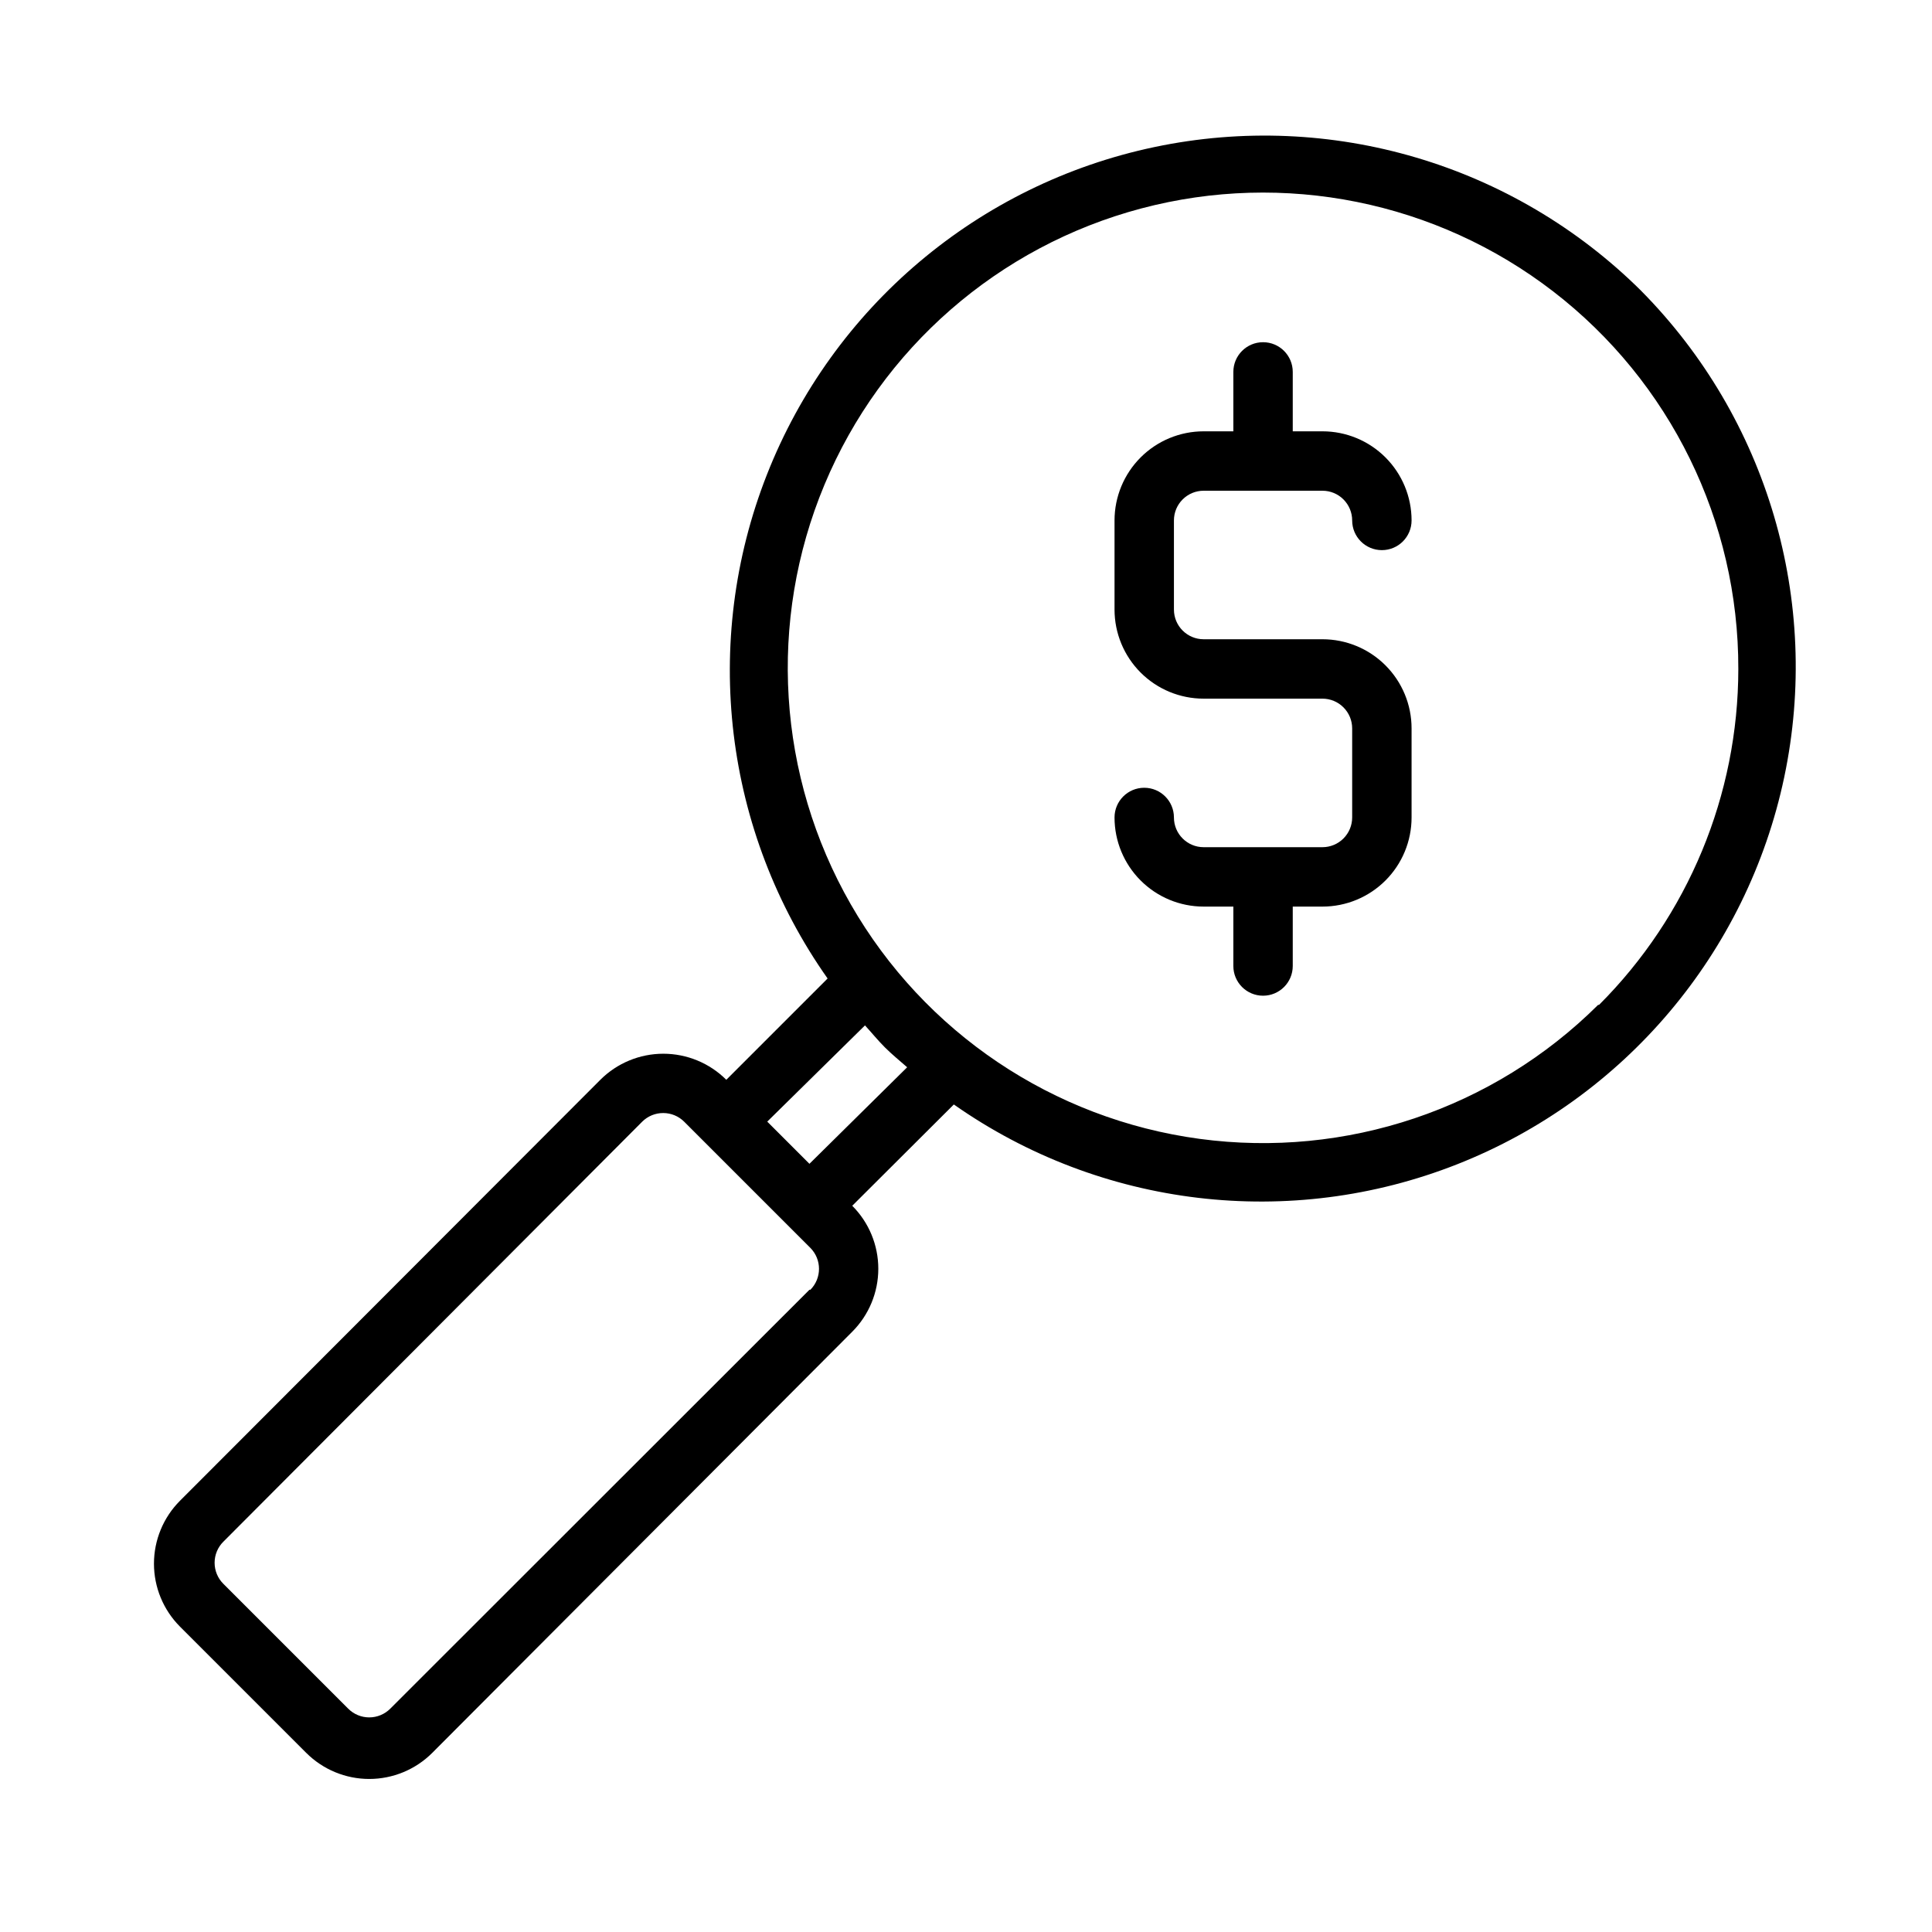
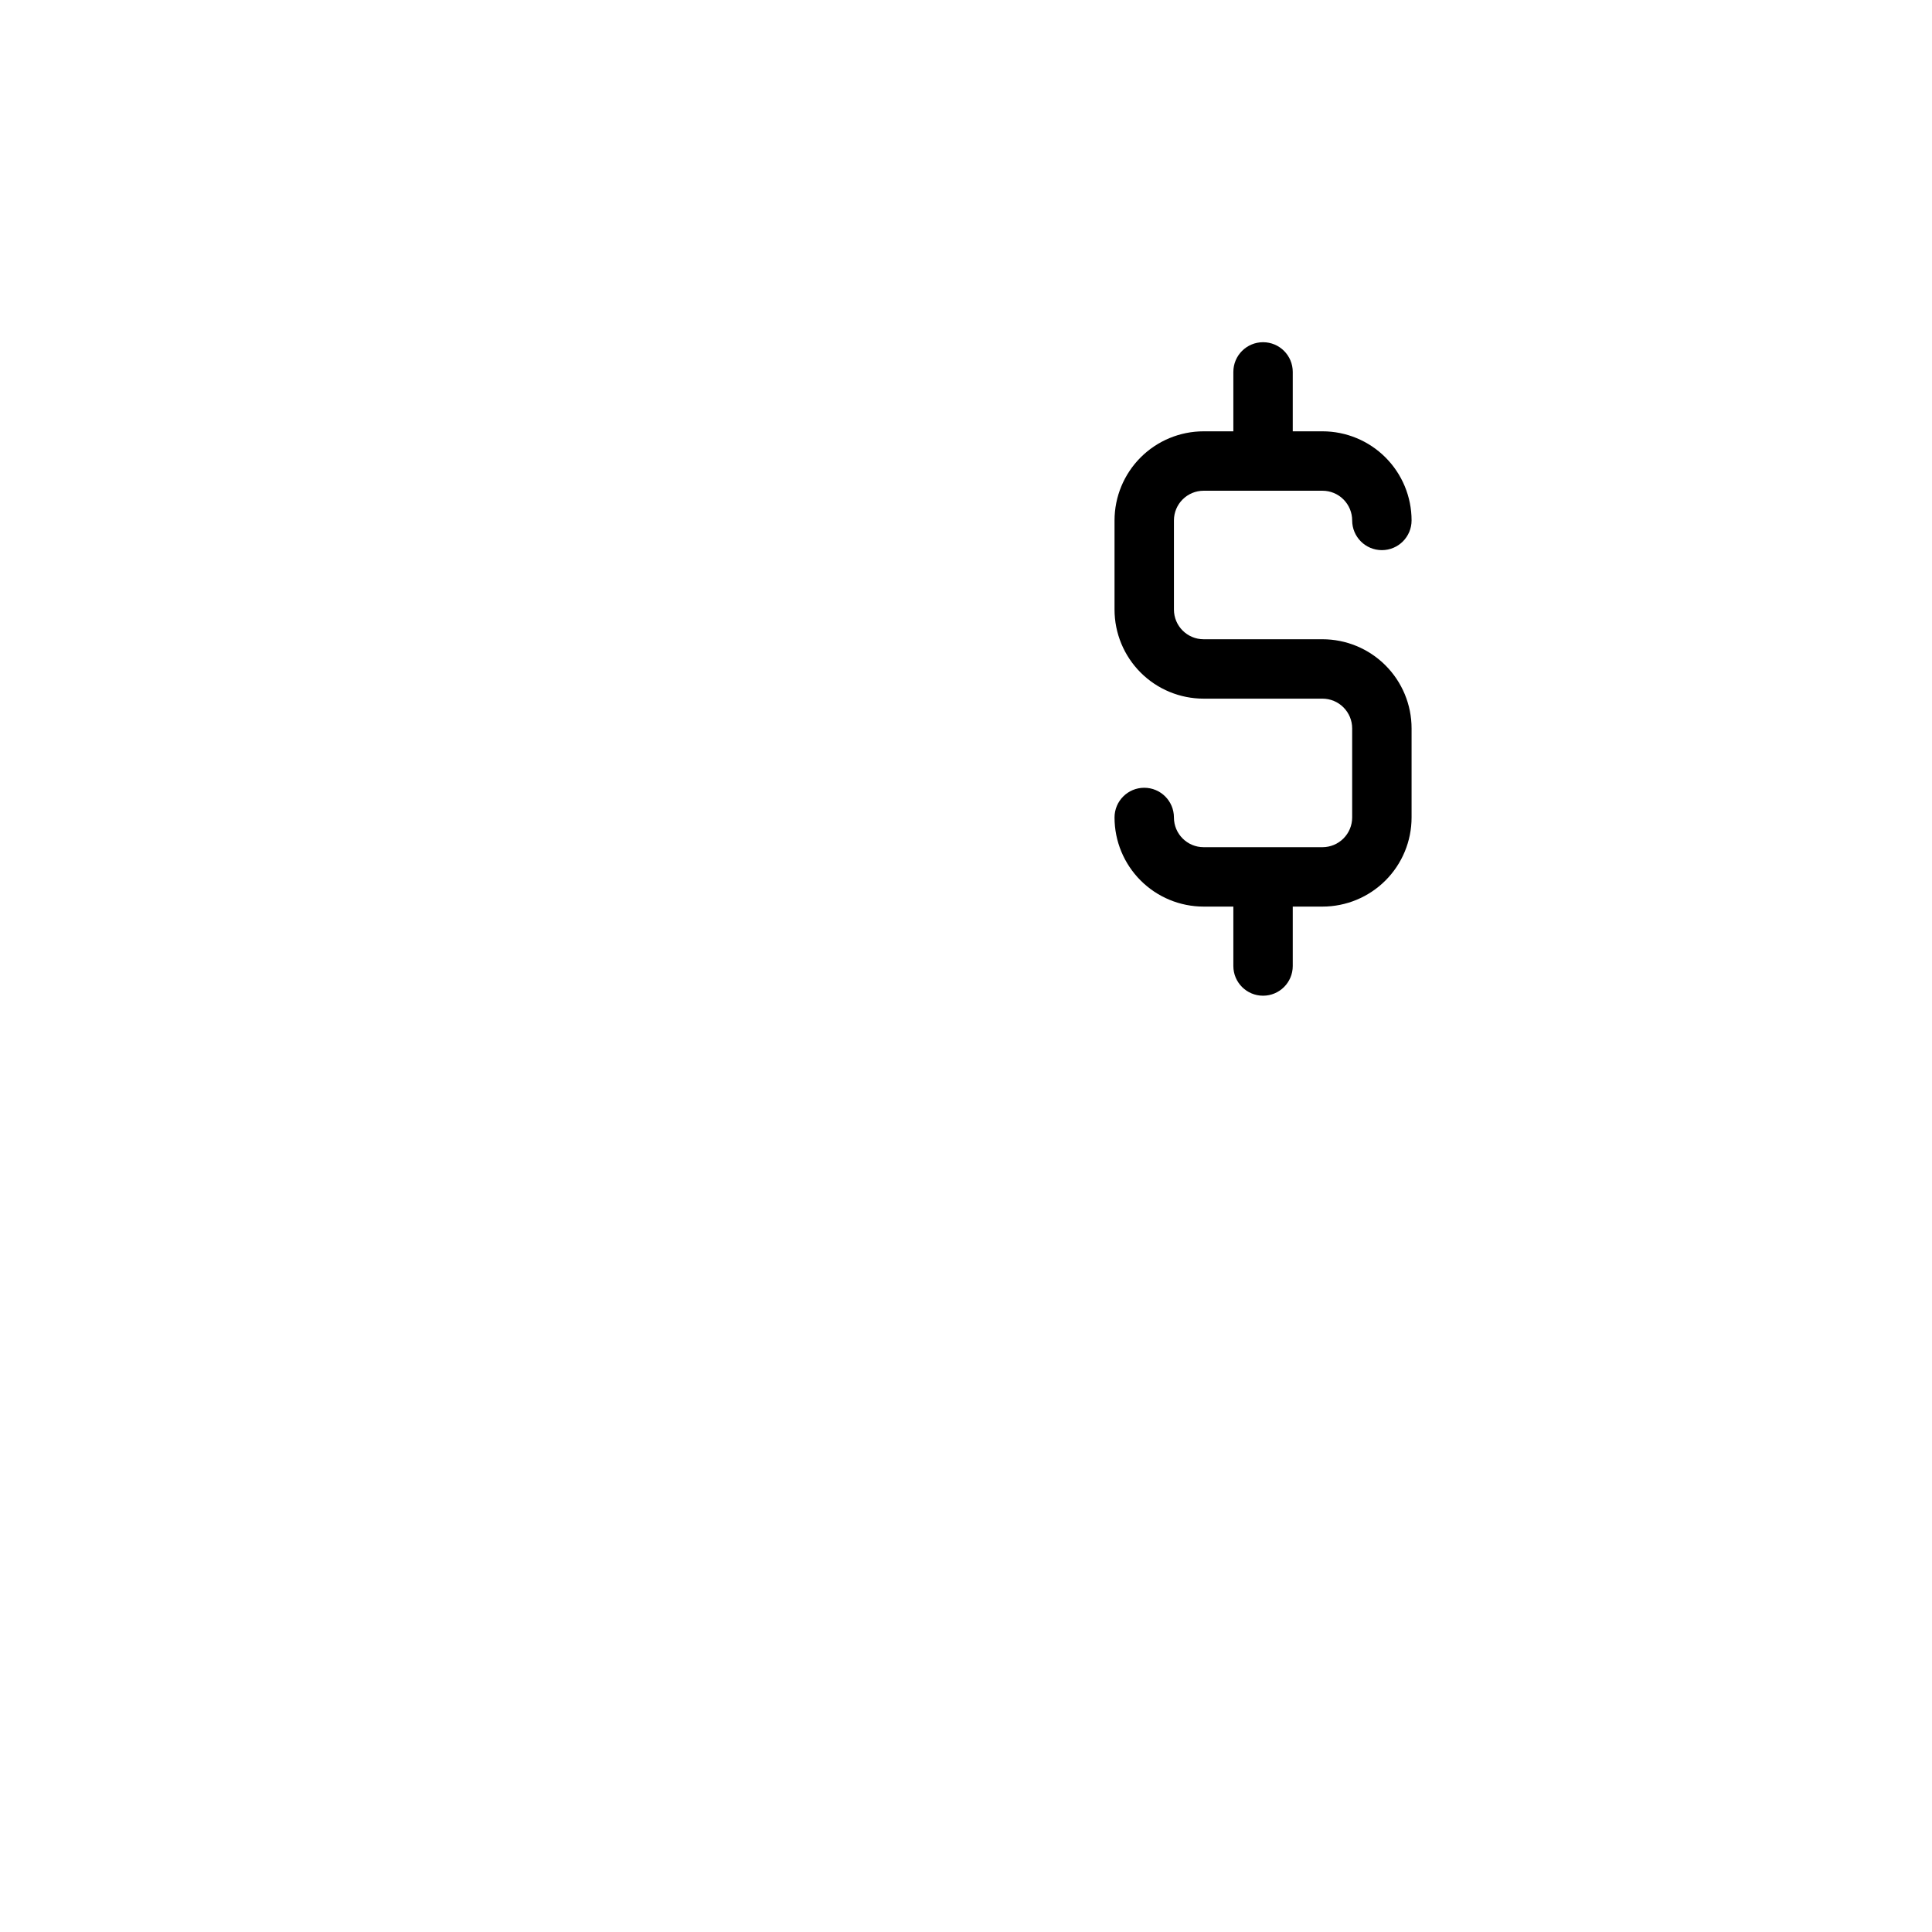
<svg xmlns="http://www.w3.org/2000/svg" fill="#000000" width="800px" height="800px" version="1.1" viewBox="144 144 512 512">
  <g>
-     <path d="m578.93 221.07c-33.844-33.594-82.312-47.914-128.98-38.102-46.664 9.809-85.266 42.434-102.71 86.812s-11.406 94.559 16.082 133.53l-26.844 26.844c-4.43-4.422-10.434-6.906-16.691-6.906s-12.258 2.484-16.688 6.906l-111.39 111.55c-4.422 4.426-6.906 10.43-6.906 16.688 0 6.258 2.484 12.262 6.906 16.691l33.457 33.457v-0.004c4.43 4.422 10.43 6.906 16.688 6.906 6.262 0 12.262-2.484 16.691-6.906l111.31-111.62c4.422-4.426 6.906-10.43 6.906-16.688 0-6.258-2.484-12.262-6.906-16.688l26.922-26.844c38.973 27.359 89.086 33.316 133.38 15.852 44.301-17.465 76.867-56.012 86.688-102.61 9.816-46.598-4.426-95.008-37.91-128.86zm-220.42 264.73-111.07 111c-1.477 1.488-3.488 2.328-5.59 2.328-2.098 0-4.109-0.84-5.586-2.328l-33.062-33.062c-1.492-1.48-2.328-3.492-2.328-5.59 0-2.102 0.836-4.113 2.328-5.59l111-111.31c1.484-1.473 3.496-2.293 5.586-2.281 2.066 0.008 4.047 0.828 5.512 2.281l33.457 33.457c3.051 3.07 3.051 8.031 0 11.102zm0-33.379-11.18-11.18 25.902-25.5c1.73 1.891 3.387 3.938 5.273 5.824 1.891 1.891 3.938 3.543 5.902 5.273zm209-42.117v0.008c-27.77 27.602-66.793 40.719-105.59 35.5-38.805-5.223-72.973-28.191-92.453-62.152-19.484-33.961-22.066-75.051-6.984-111.18 15.078-36.133 46.102-63.199 83.945-73.234 37.844-10.039 78.203-1.906 109.21 22.004 31.004 23.91 49.125 60.879 49.035 100.03-0.016 33.398-13.297 65.426-36.922 89.035z" />
    <path d="m462.98 274.05h31.488-0.004c2.09 0 4.094 0.828 5.566 2.305 1.477 1.477 2.309 3.481 2.309 5.566 0 4.348 3.523 7.871 7.871 7.871 4.348 0 7.871-3.523 7.871-7.871 0-6.262-2.488-12.27-6.918-16.699-4.426-4.43-10.434-6.918-16.699-6.918h-7.871v-15.742c0-4.348-3.523-7.871-7.871-7.871s-7.871 3.523-7.871 7.871v15.742h-7.871c-6.266 0-12.273 2.488-16.699 6.918-4.43 4.43-6.918 10.438-6.918 16.699v23.617c0 6.262 2.488 12.27 6.918 16.699 4.426 4.43 10.434 6.914 16.699 6.914h31.488-0.004c2.09 0 4.094 0.832 5.566 2.309 1.477 1.477 2.309 3.477 2.309 5.566v23.617-0.004c0 2.09-0.832 4.09-2.309 5.566-1.473 1.477-3.477 2.309-5.566 2.309h-31.484c-4.348 0-7.875-3.527-7.875-7.875 0-4.348-3.523-7.871-7.871-7.871-4.348 0-7.871 3.523-7.871 7.871 0 6.266 2.488 12.273 6.918 16.699 4.426 4.43 10.434 6.918 16.699 6.918h7.871v15.746c0 4.348 3.523 7.871 7.871 7.871s7.871-3.523 7.871-7.871v-15.746h7.871c6.266 0 12.273-2.488 16.699-6.918 4.43-4.426 6.918-10.434 6.918-16.699v-23.613c0-6.266-2.488-12.27-6.918-16.699-4.426-4.43-10.434-6.918-16.699-6.918h-31.484c-4.348 0-7.875-3.523-7.875-7.871v-23.617c0-4.348 3.527-7.871 7.875-7.871z" />
  </g>
</svg>